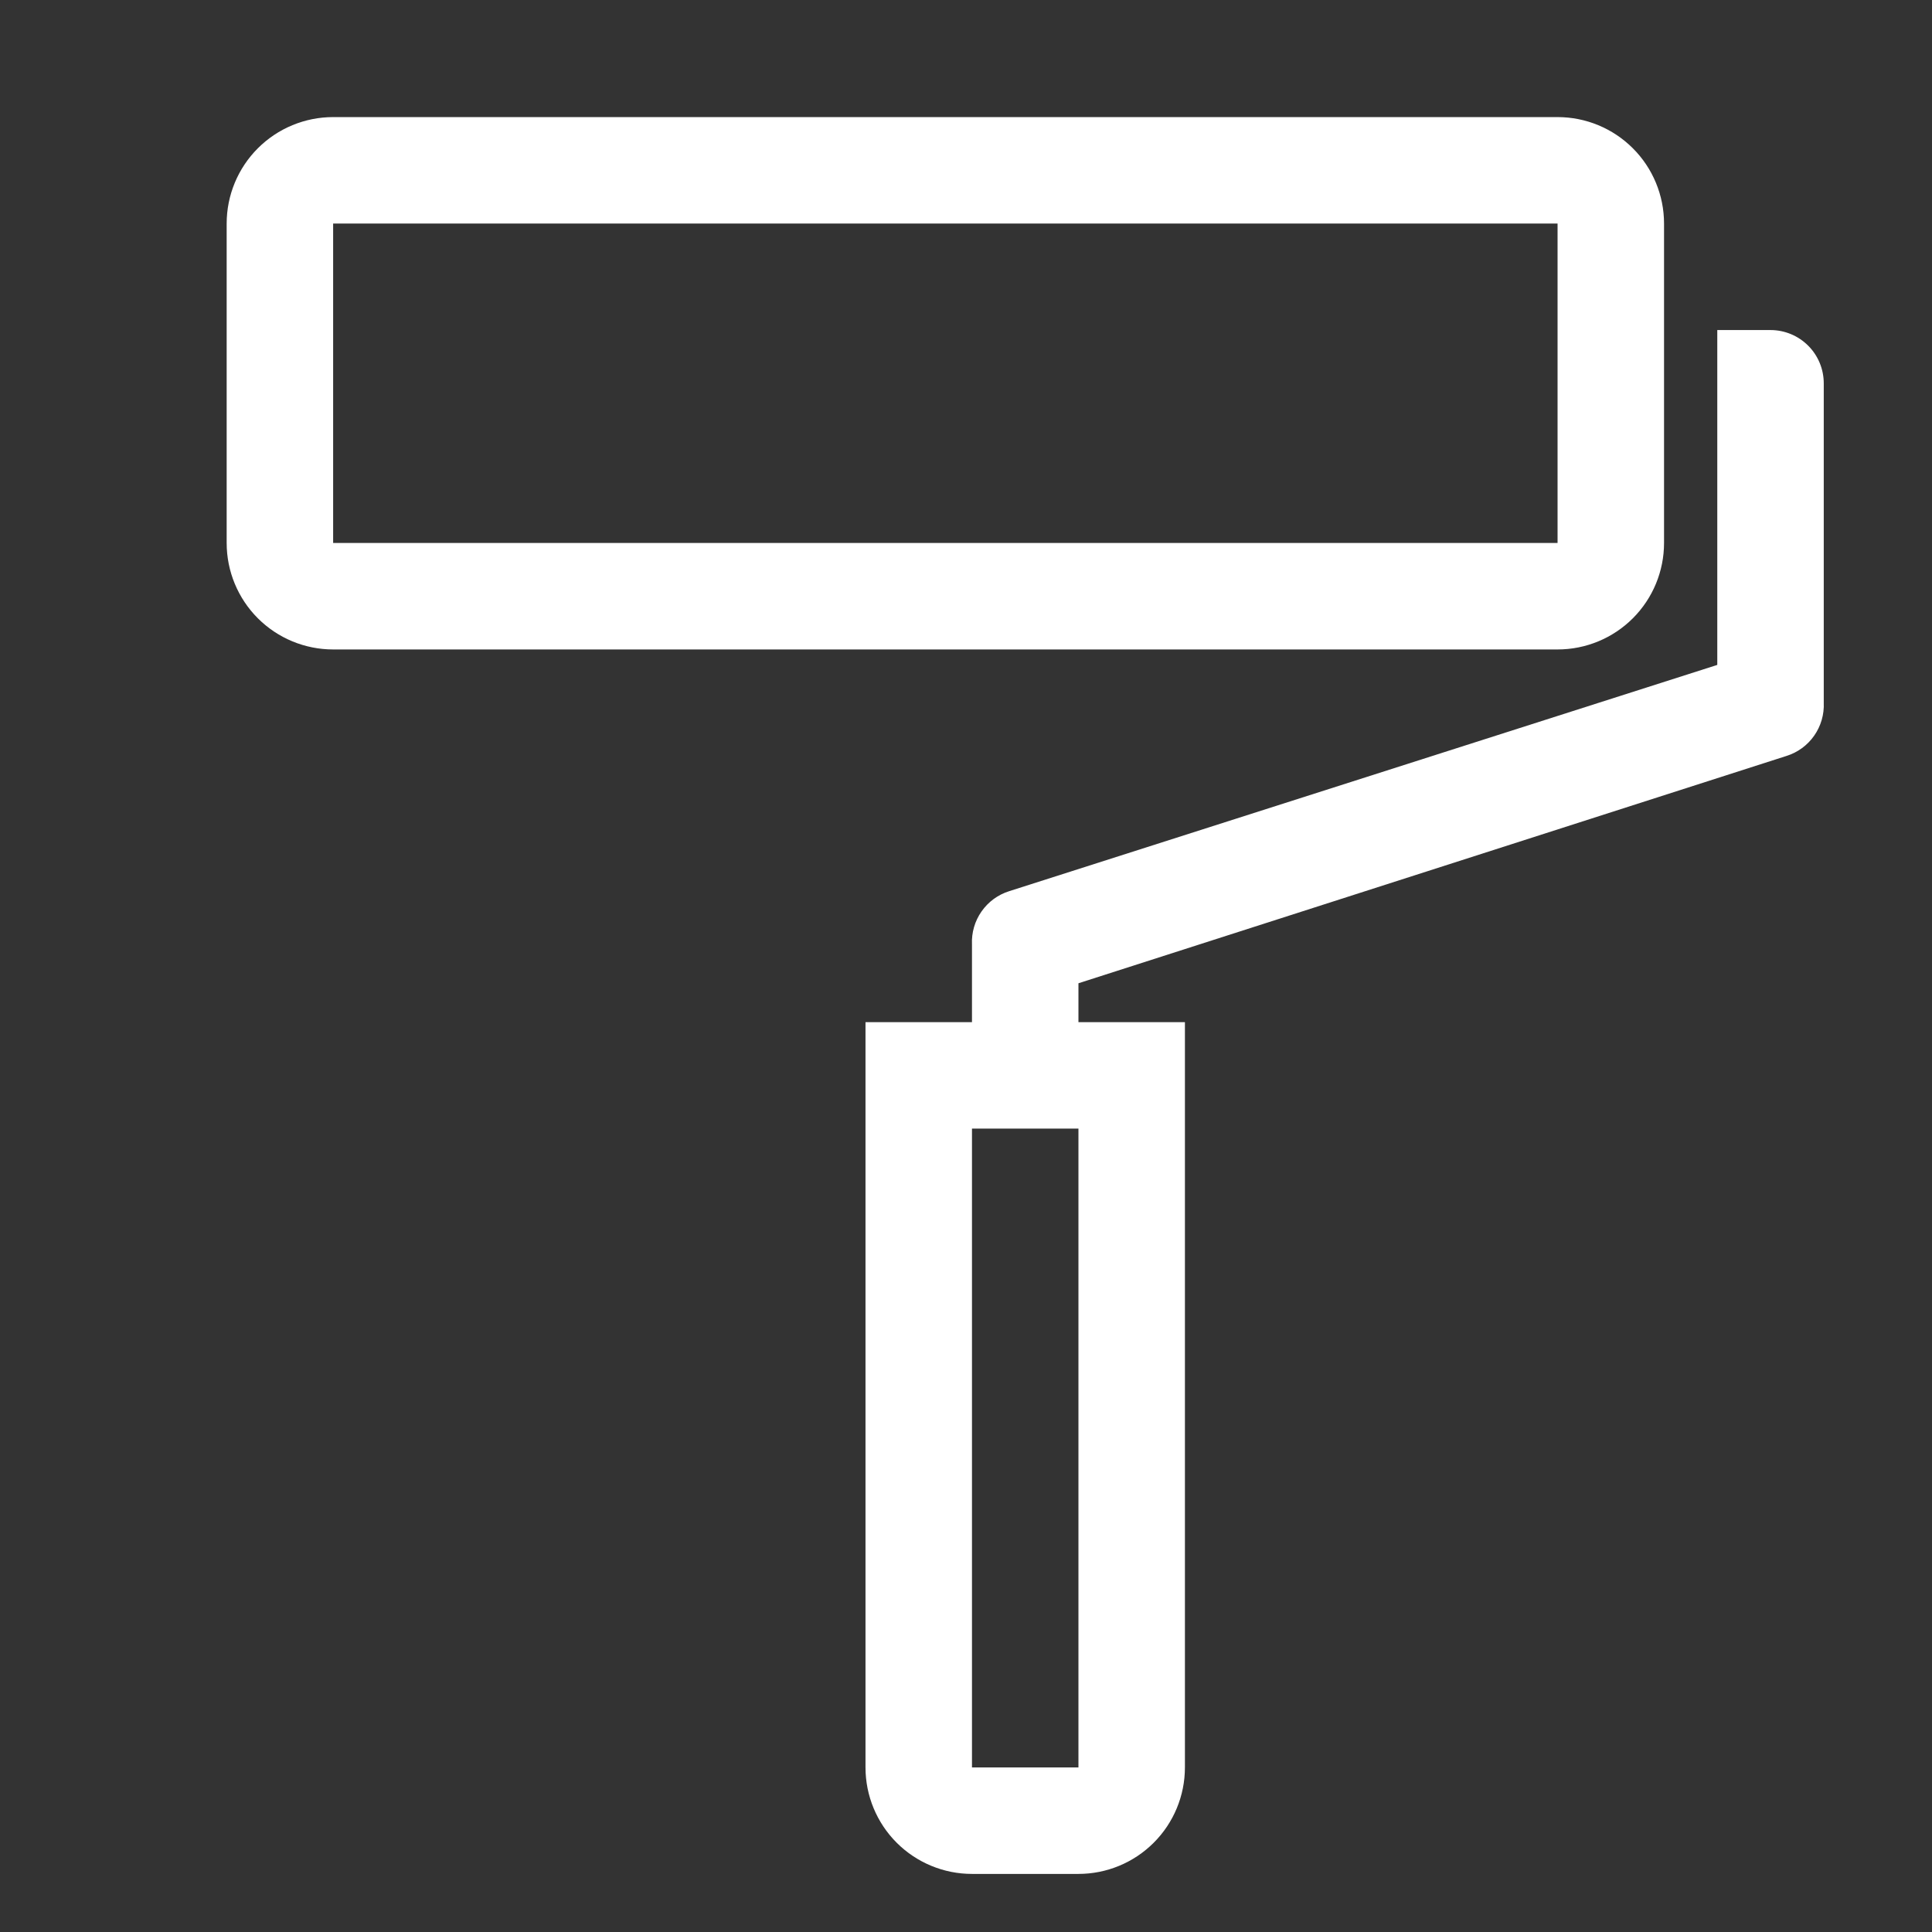
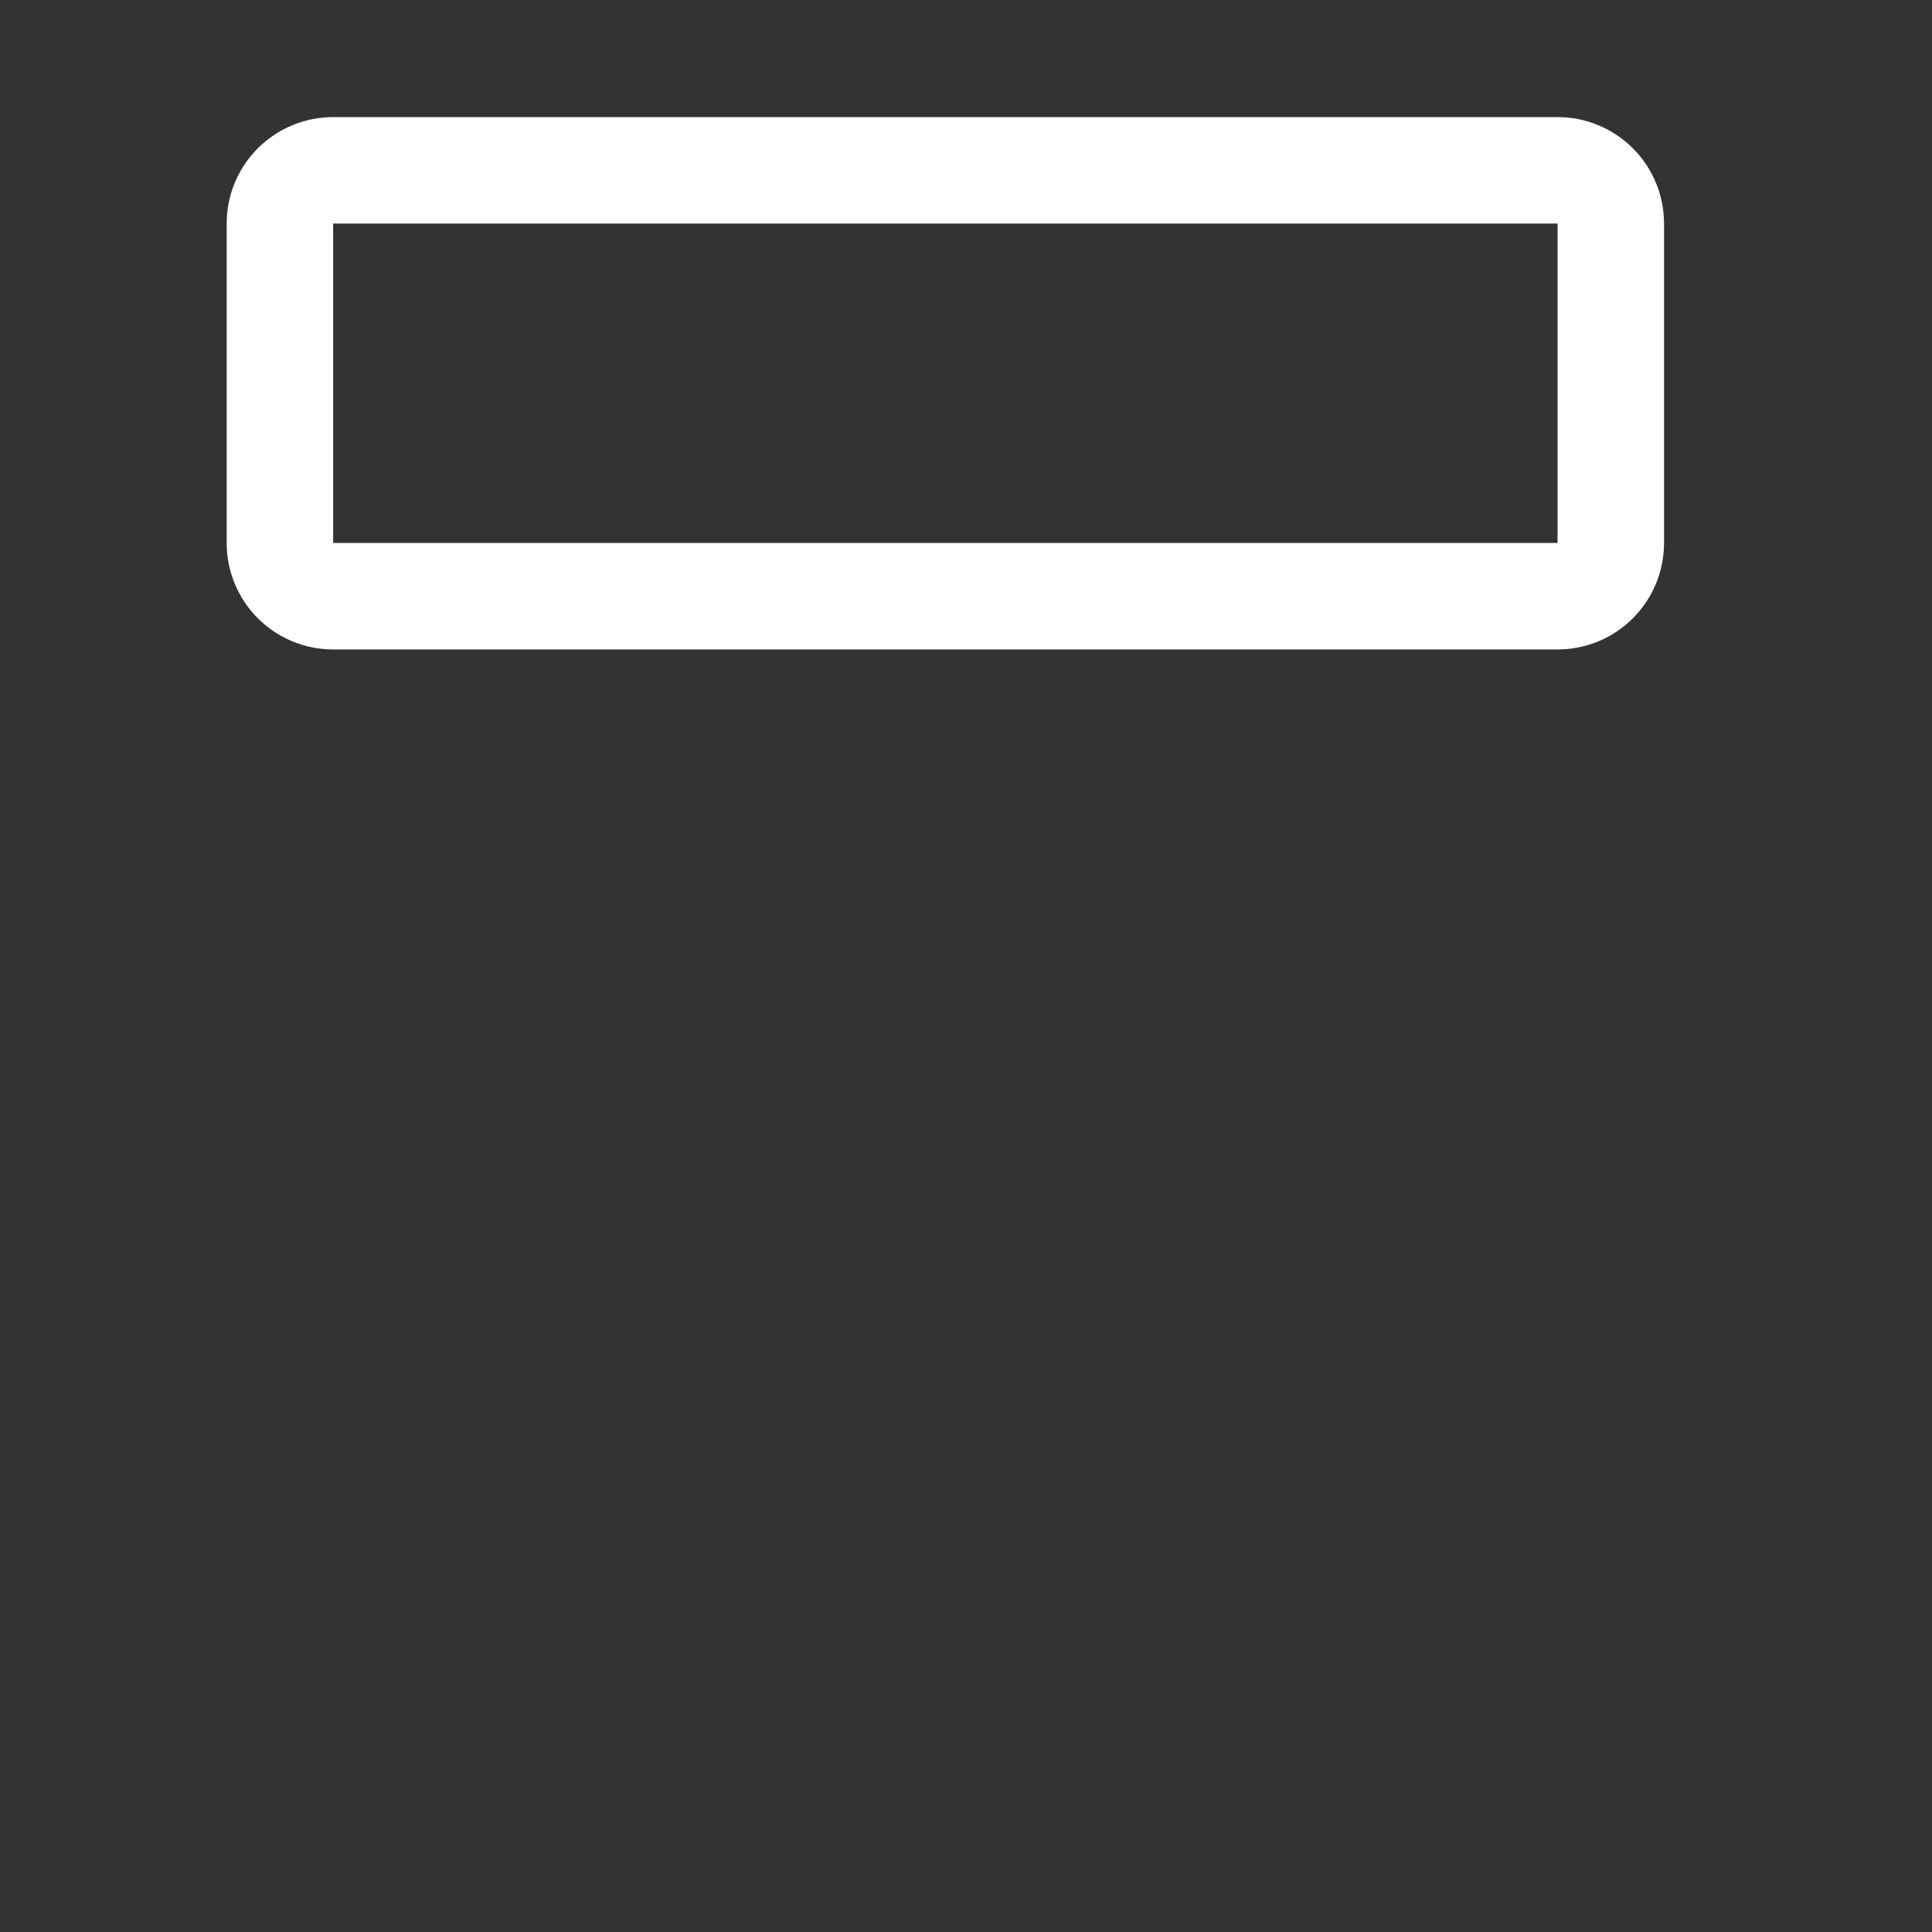
<svg xmlns="http://www.w3.org/2000/svg" width="109" height="109" viewBox="0 0 109 109" fill="none">
  <rect x="0" y="0" width="109" height="109" fill="#333333" stroke="none" />
  <path d="M93.882 30.634V12.613C93.882 11.02 93.25 9.492 92.123 8.366C90.996 7.239 89.469 6.606 87.875 6.606H18.795C17.202 6.606 15.674 7.239 14.547 8.366C13.421 9.492 12.788 11.02 12.788 12.613V30.634C12.788 32.228 13.421 33.755 14.547 34.882C15.674 36.009 17.202 36.641 18.795 36.641H87.875C89.469 36.641 90.996 36.009 92.123 34.882C93.25 33.755 93.882 32.228 93.882 30.634ZM18.795 12.613H87.875V30.634H18.795V12.613Z" fill="white" />
-   <path d="M99.889 18.621H96.886V37.513L56.939 50.278C56.306 50.476 55.757 50.878 55.377 51.422C54.996 51.965 54.807 52.619 54.837 53.282V57.667H48.83V99.716C48.83 101.309 49.463 102.837 50.589 103.963C51.716 105.09 53.244 105.723 54.837 105.723H60.844C62.437 105.723 63.965 105.09 65.091 103.963C66.218 102.837 66.851 101.309 66.851 99.716V57.667H60.844V55.474L100.79 42.649C101.423 42.451 101.973 42.049 102.353 41.505C102.733 40.962 102.923 40.308 102.893 39.646V21.625C102.893 20.828 102.577 20.064 102.013 19.501C101.45 18.938 100.686 18.621 99.889 18.621ZM60.844 99.716H54.837V63.674H60.844V99.716Z" fill="white" />
</svg>